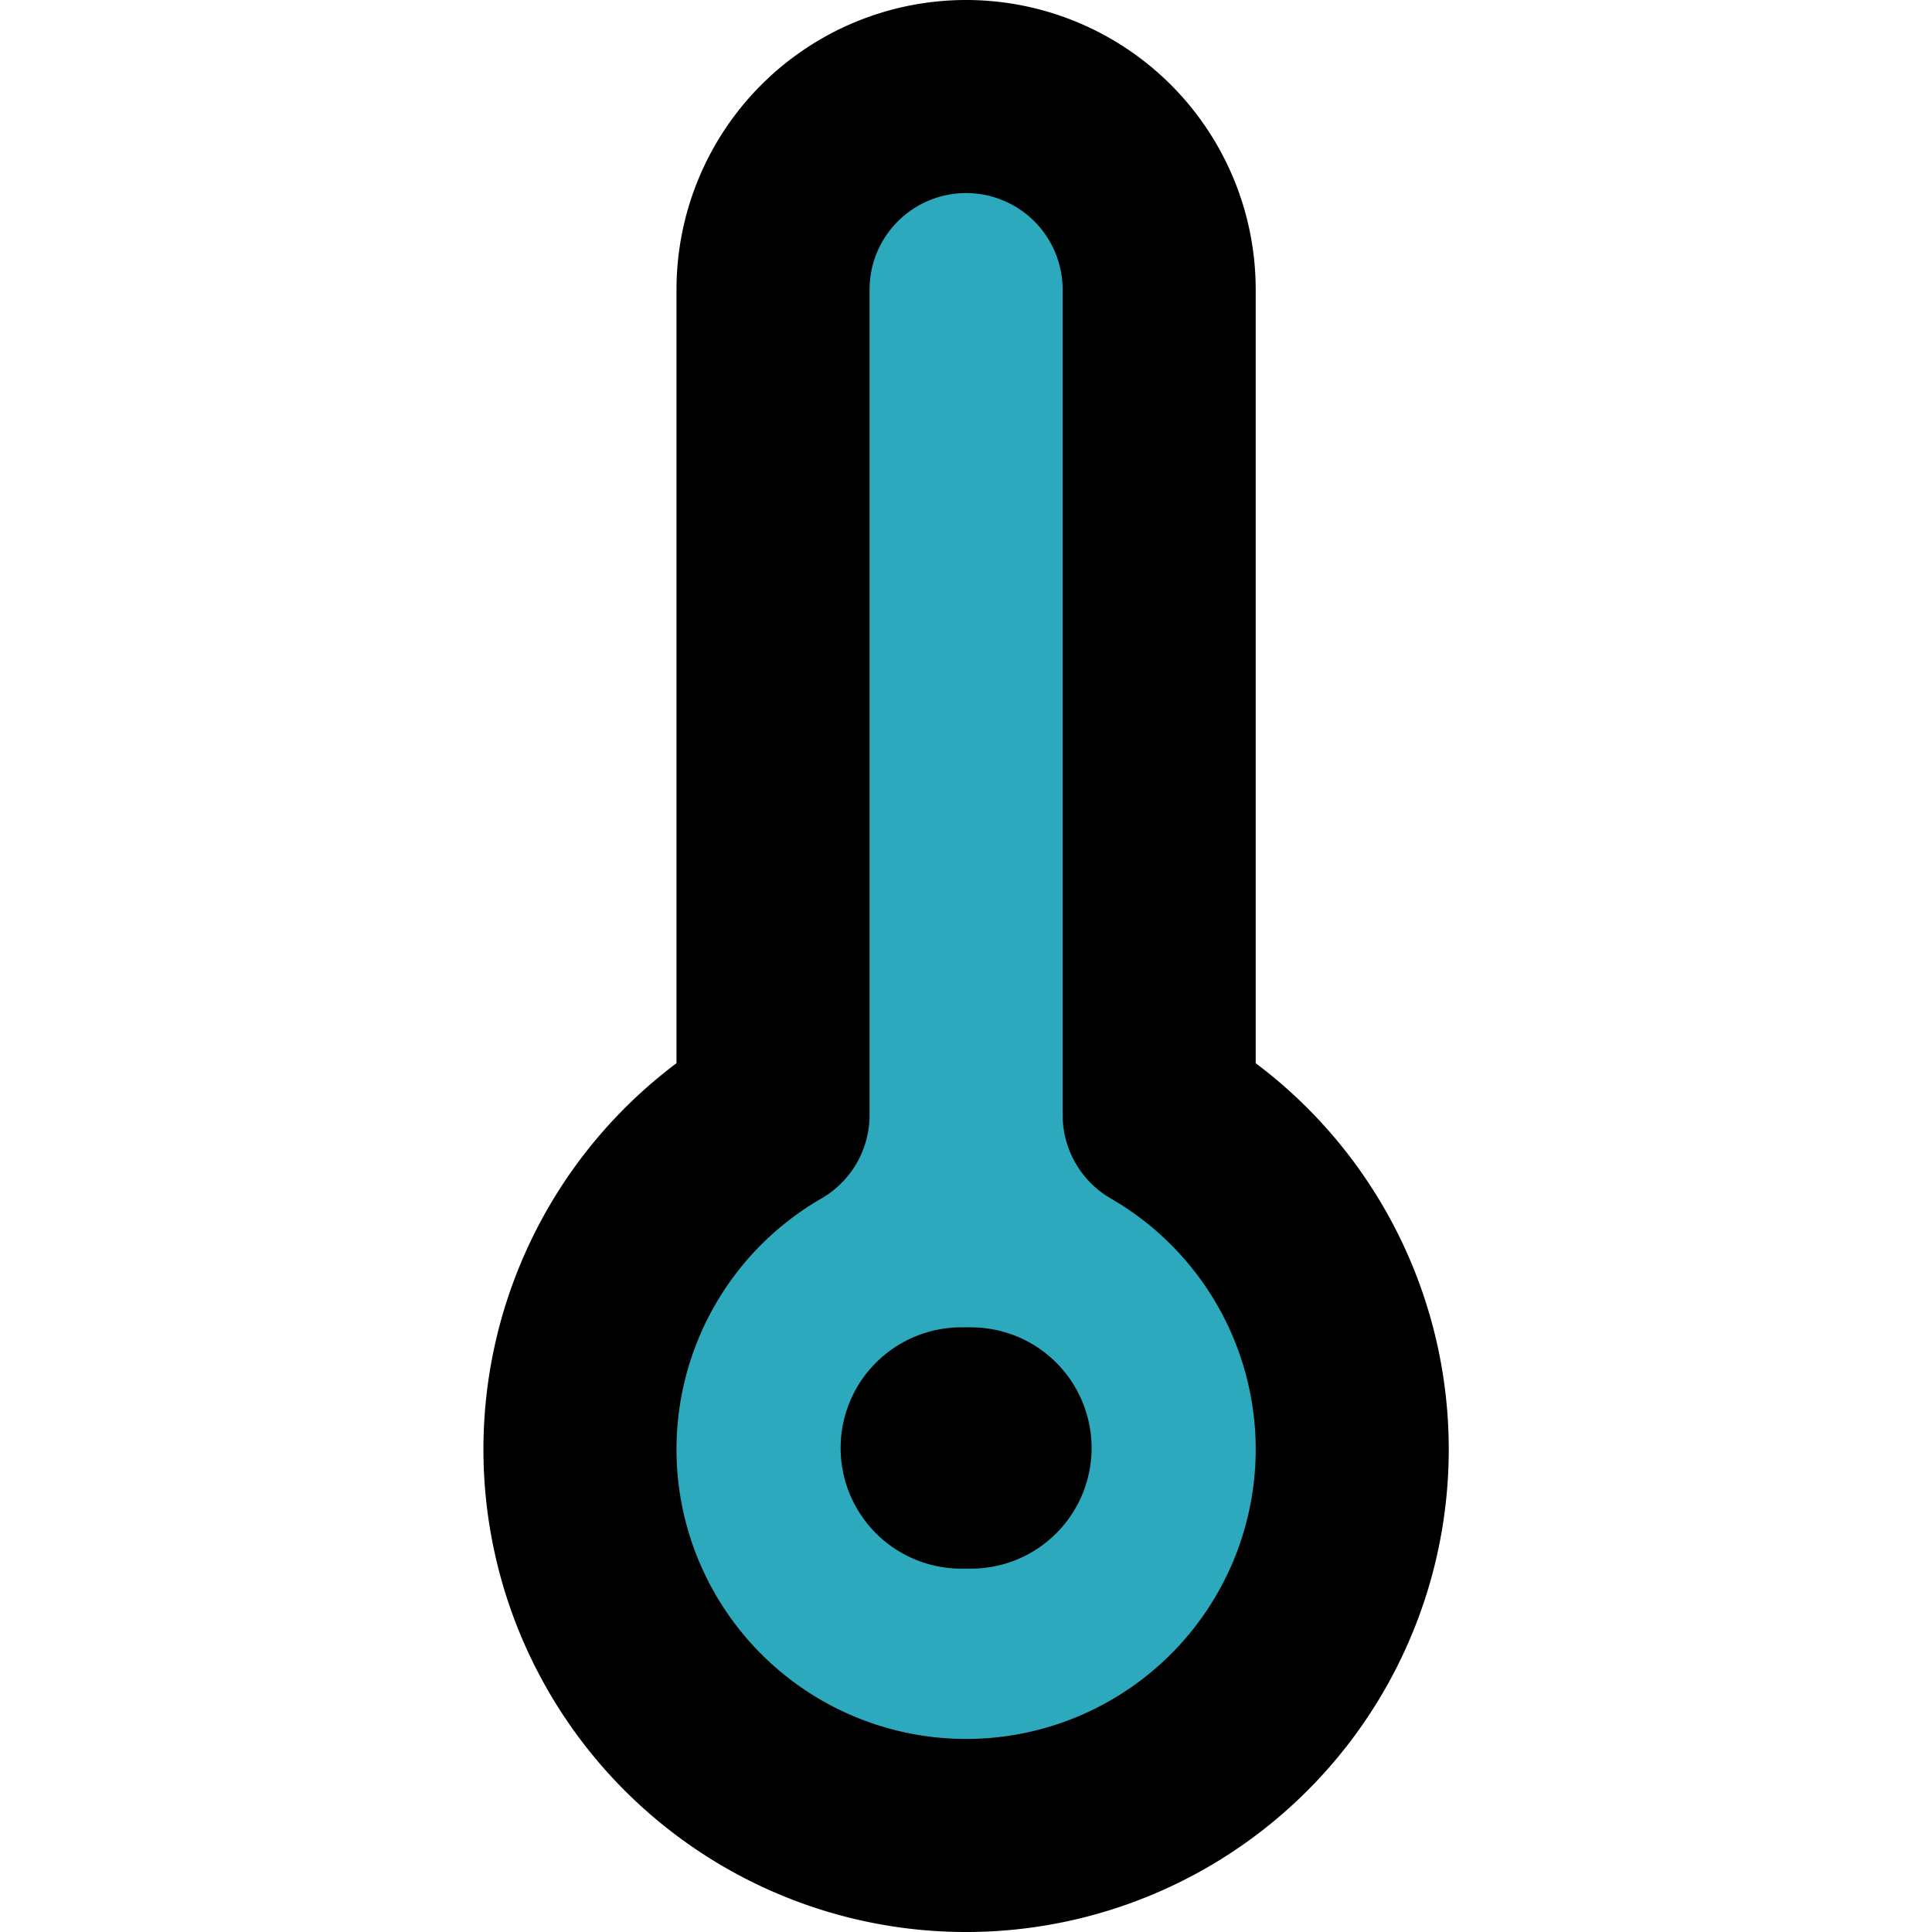
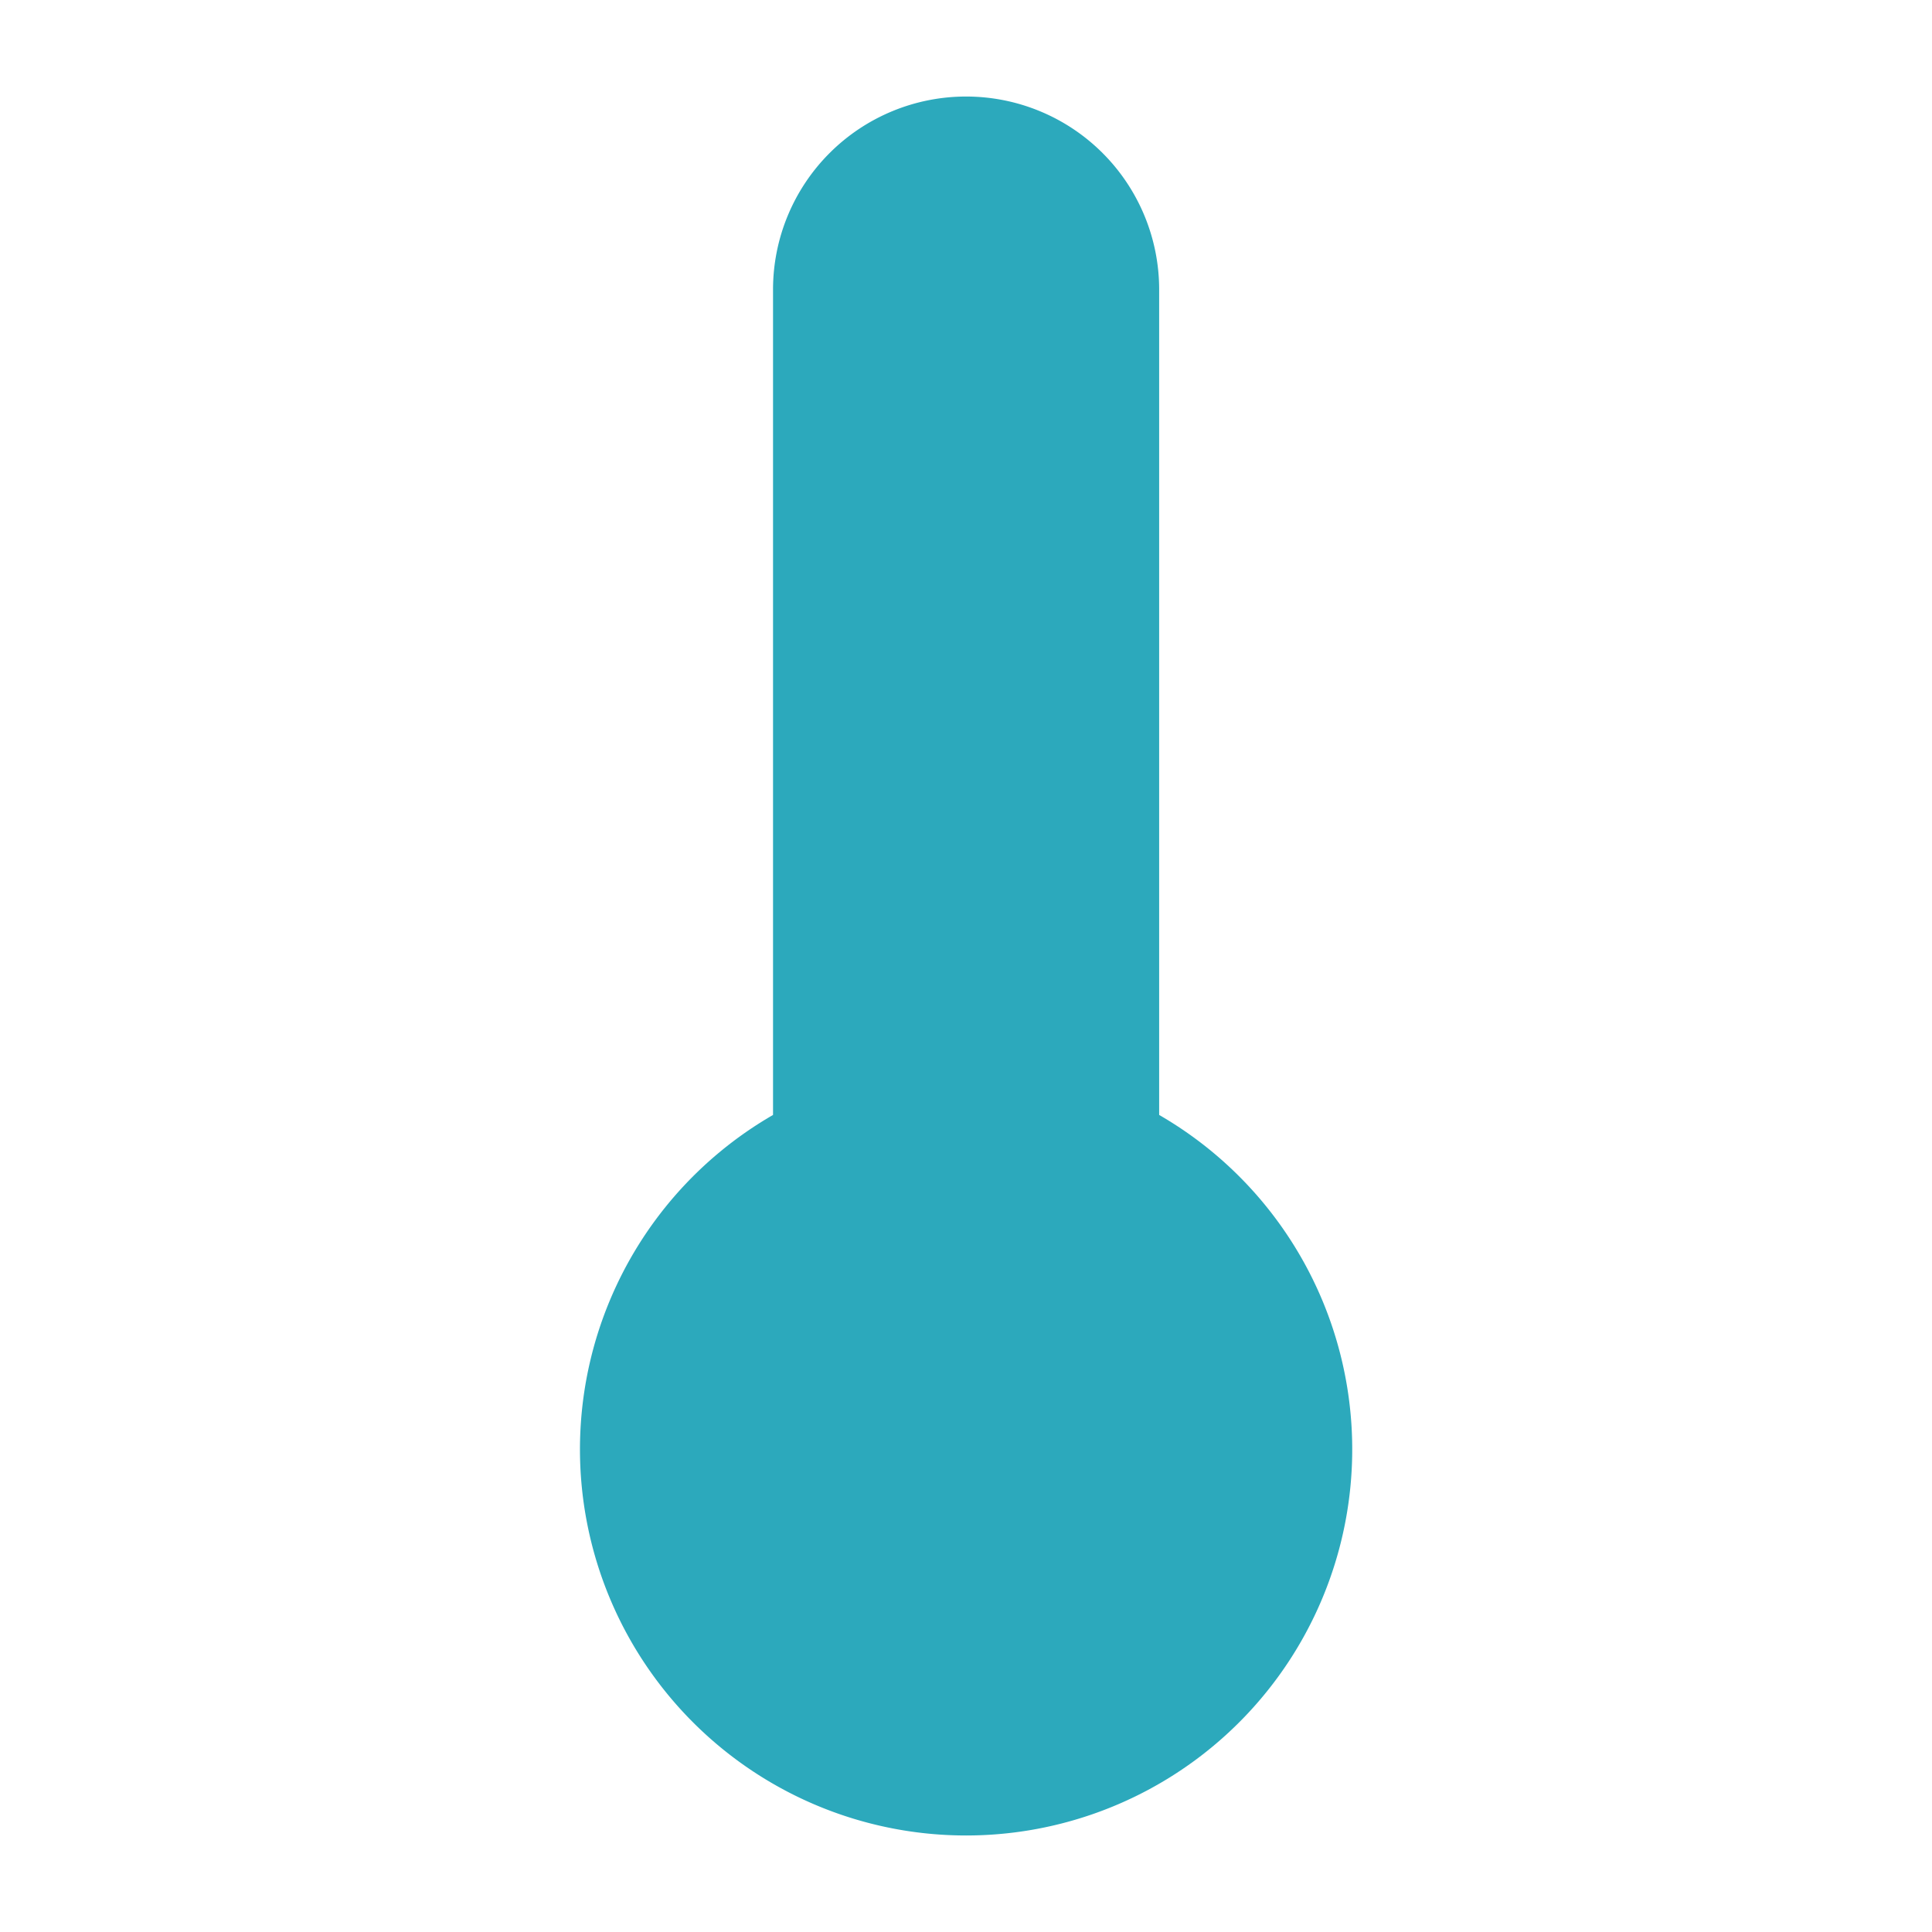
<svg xmlns="http://www.w3.org/2000/svg" width="800px" height="800px" viewBox="-4.95 0 20.014 20.014">
  <g id="thermometer-2" transform="translate(-6.942 -2)">
    <path id="secondary" fill="#2ca9bc" d="M14,13.55V5a2,2,0,0,0-4,0v8.55a4,4,0,1,0,4,0Z" />
-     <line id="primary-upstroke" x2="0.1" transform="translate(11.95 17)" fill="none" stroke="#000000" stroke-linecap="round" stroke-linejoin="round" stroke-width="2.5" />
-     <path id="primary" d="M14,13.55V5a2,2,0,0,0-4,0v8.55a4,4,0,1,0,4,0Z" fill="none" stroke="#000000" stroke-linecap="round" stroke-linejoin="round" stroke-width="2" />
  </g>
</svg>